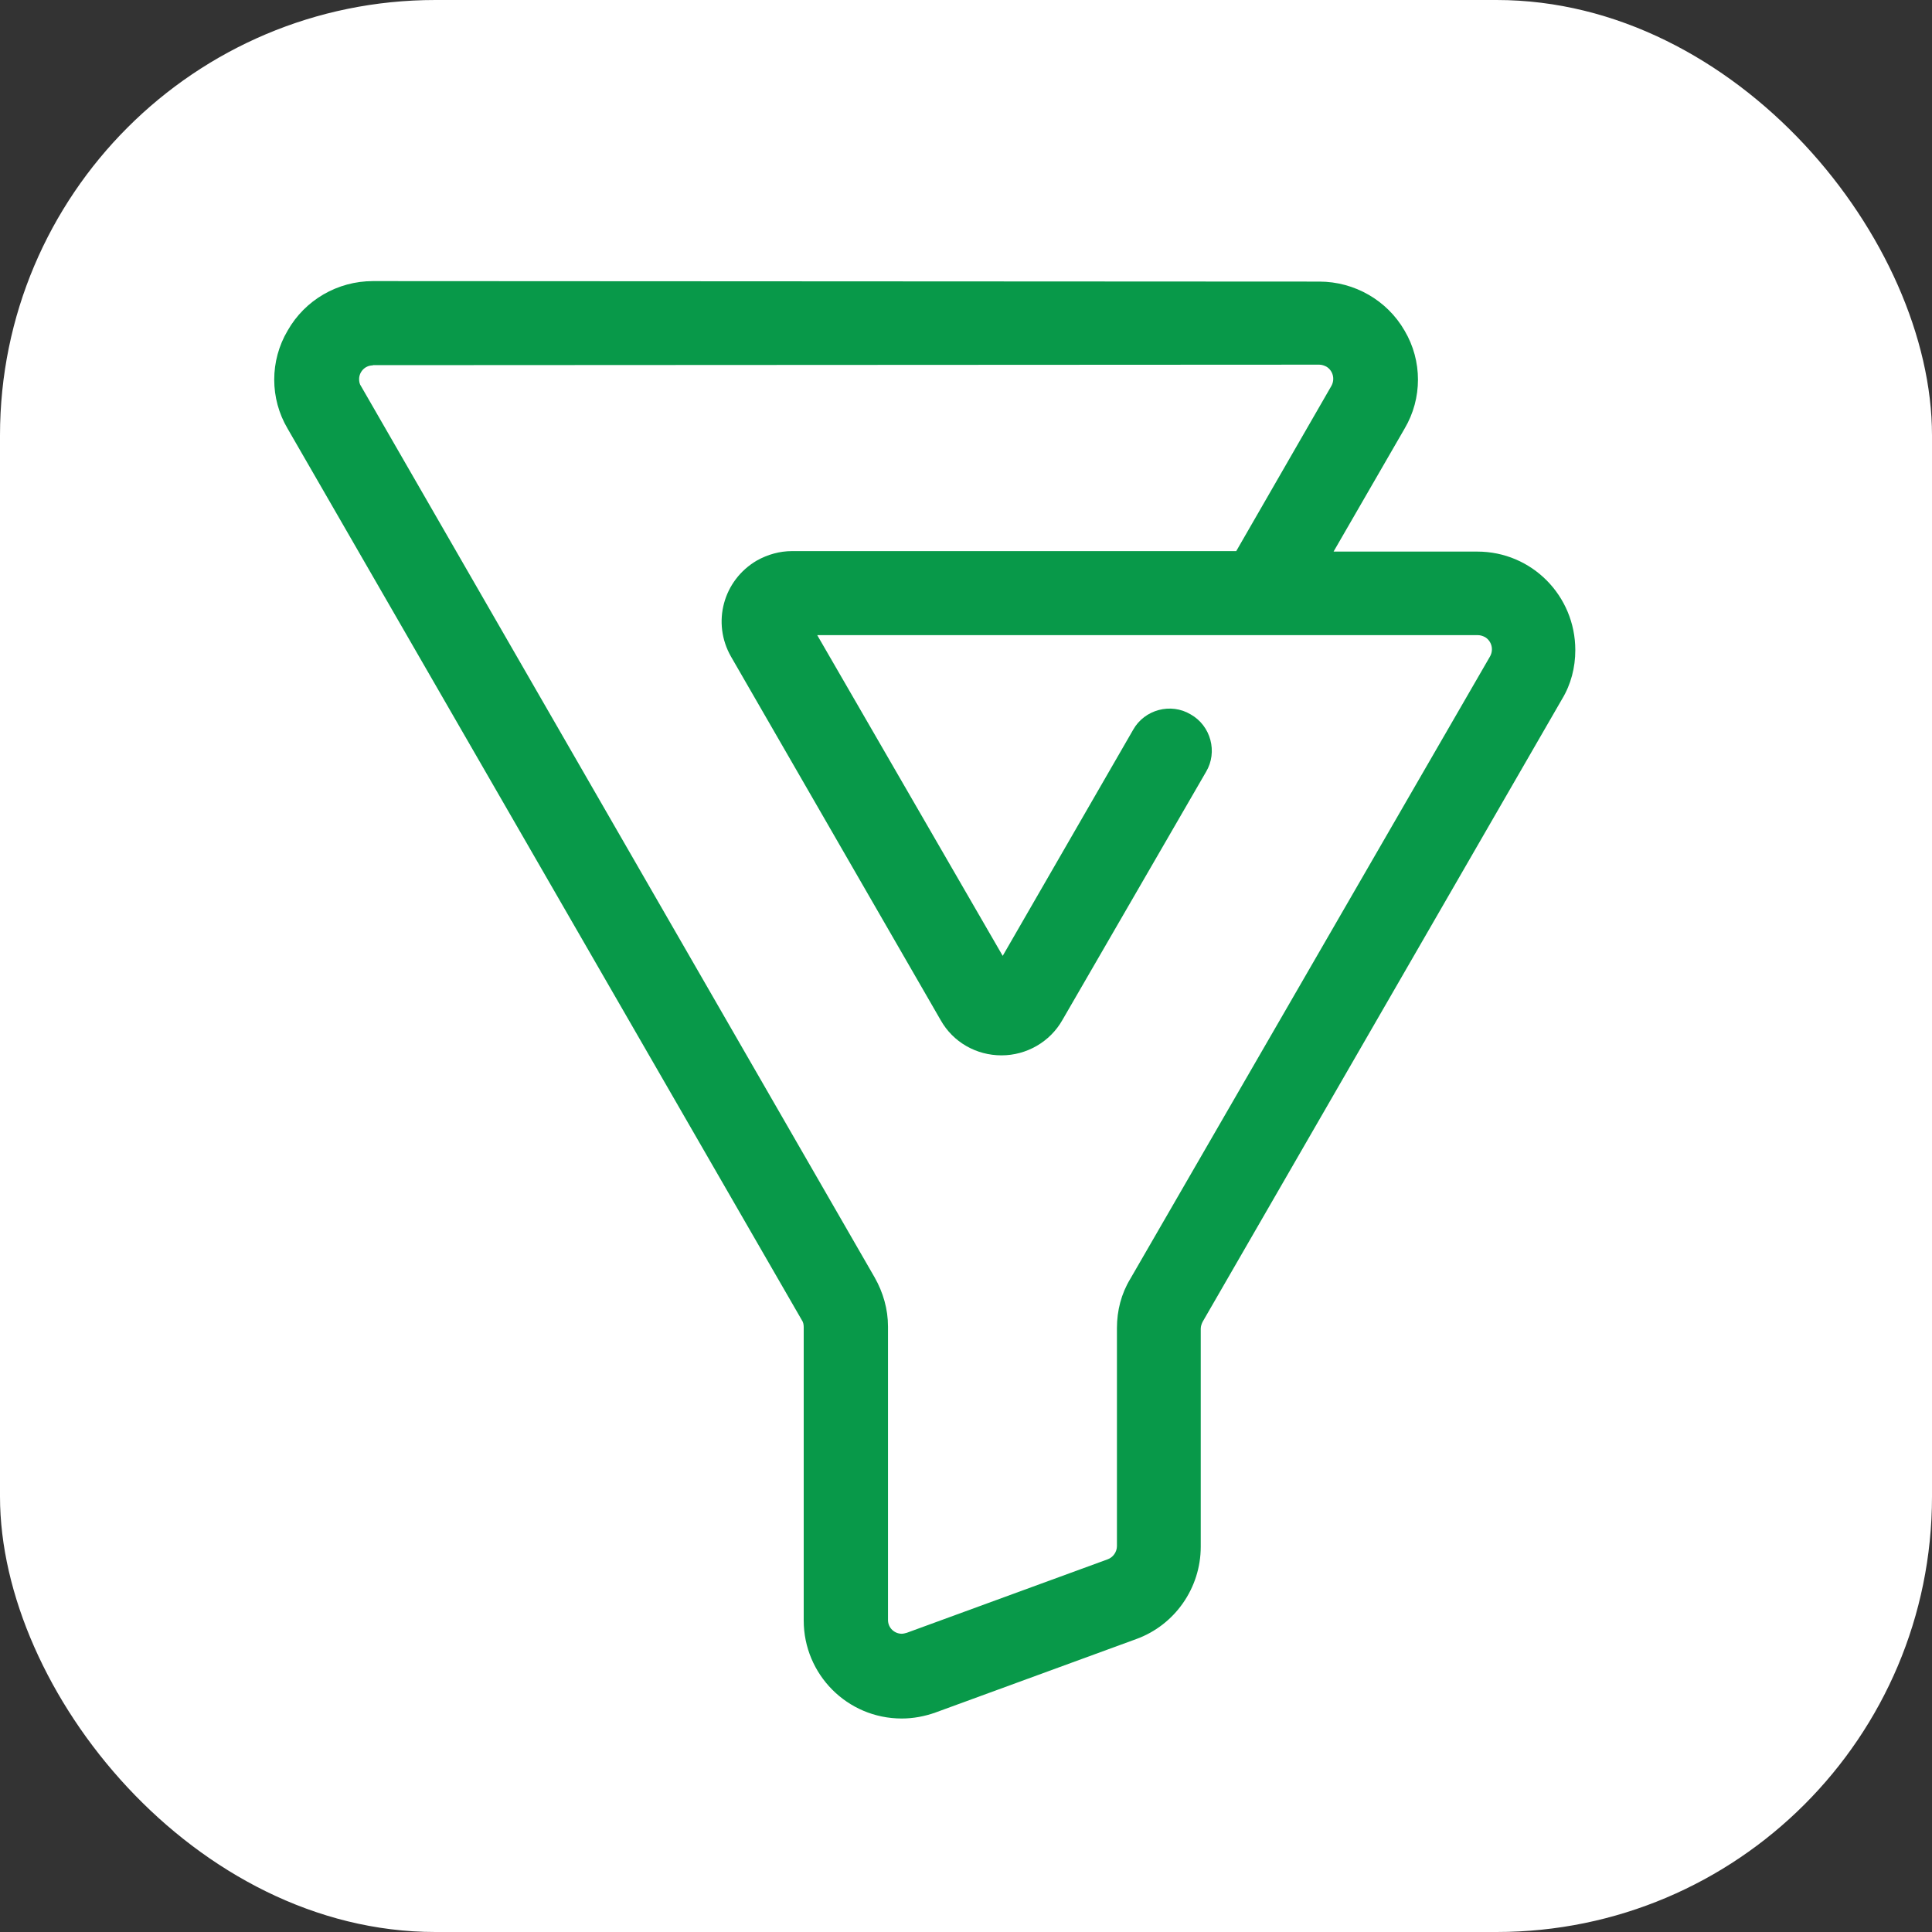
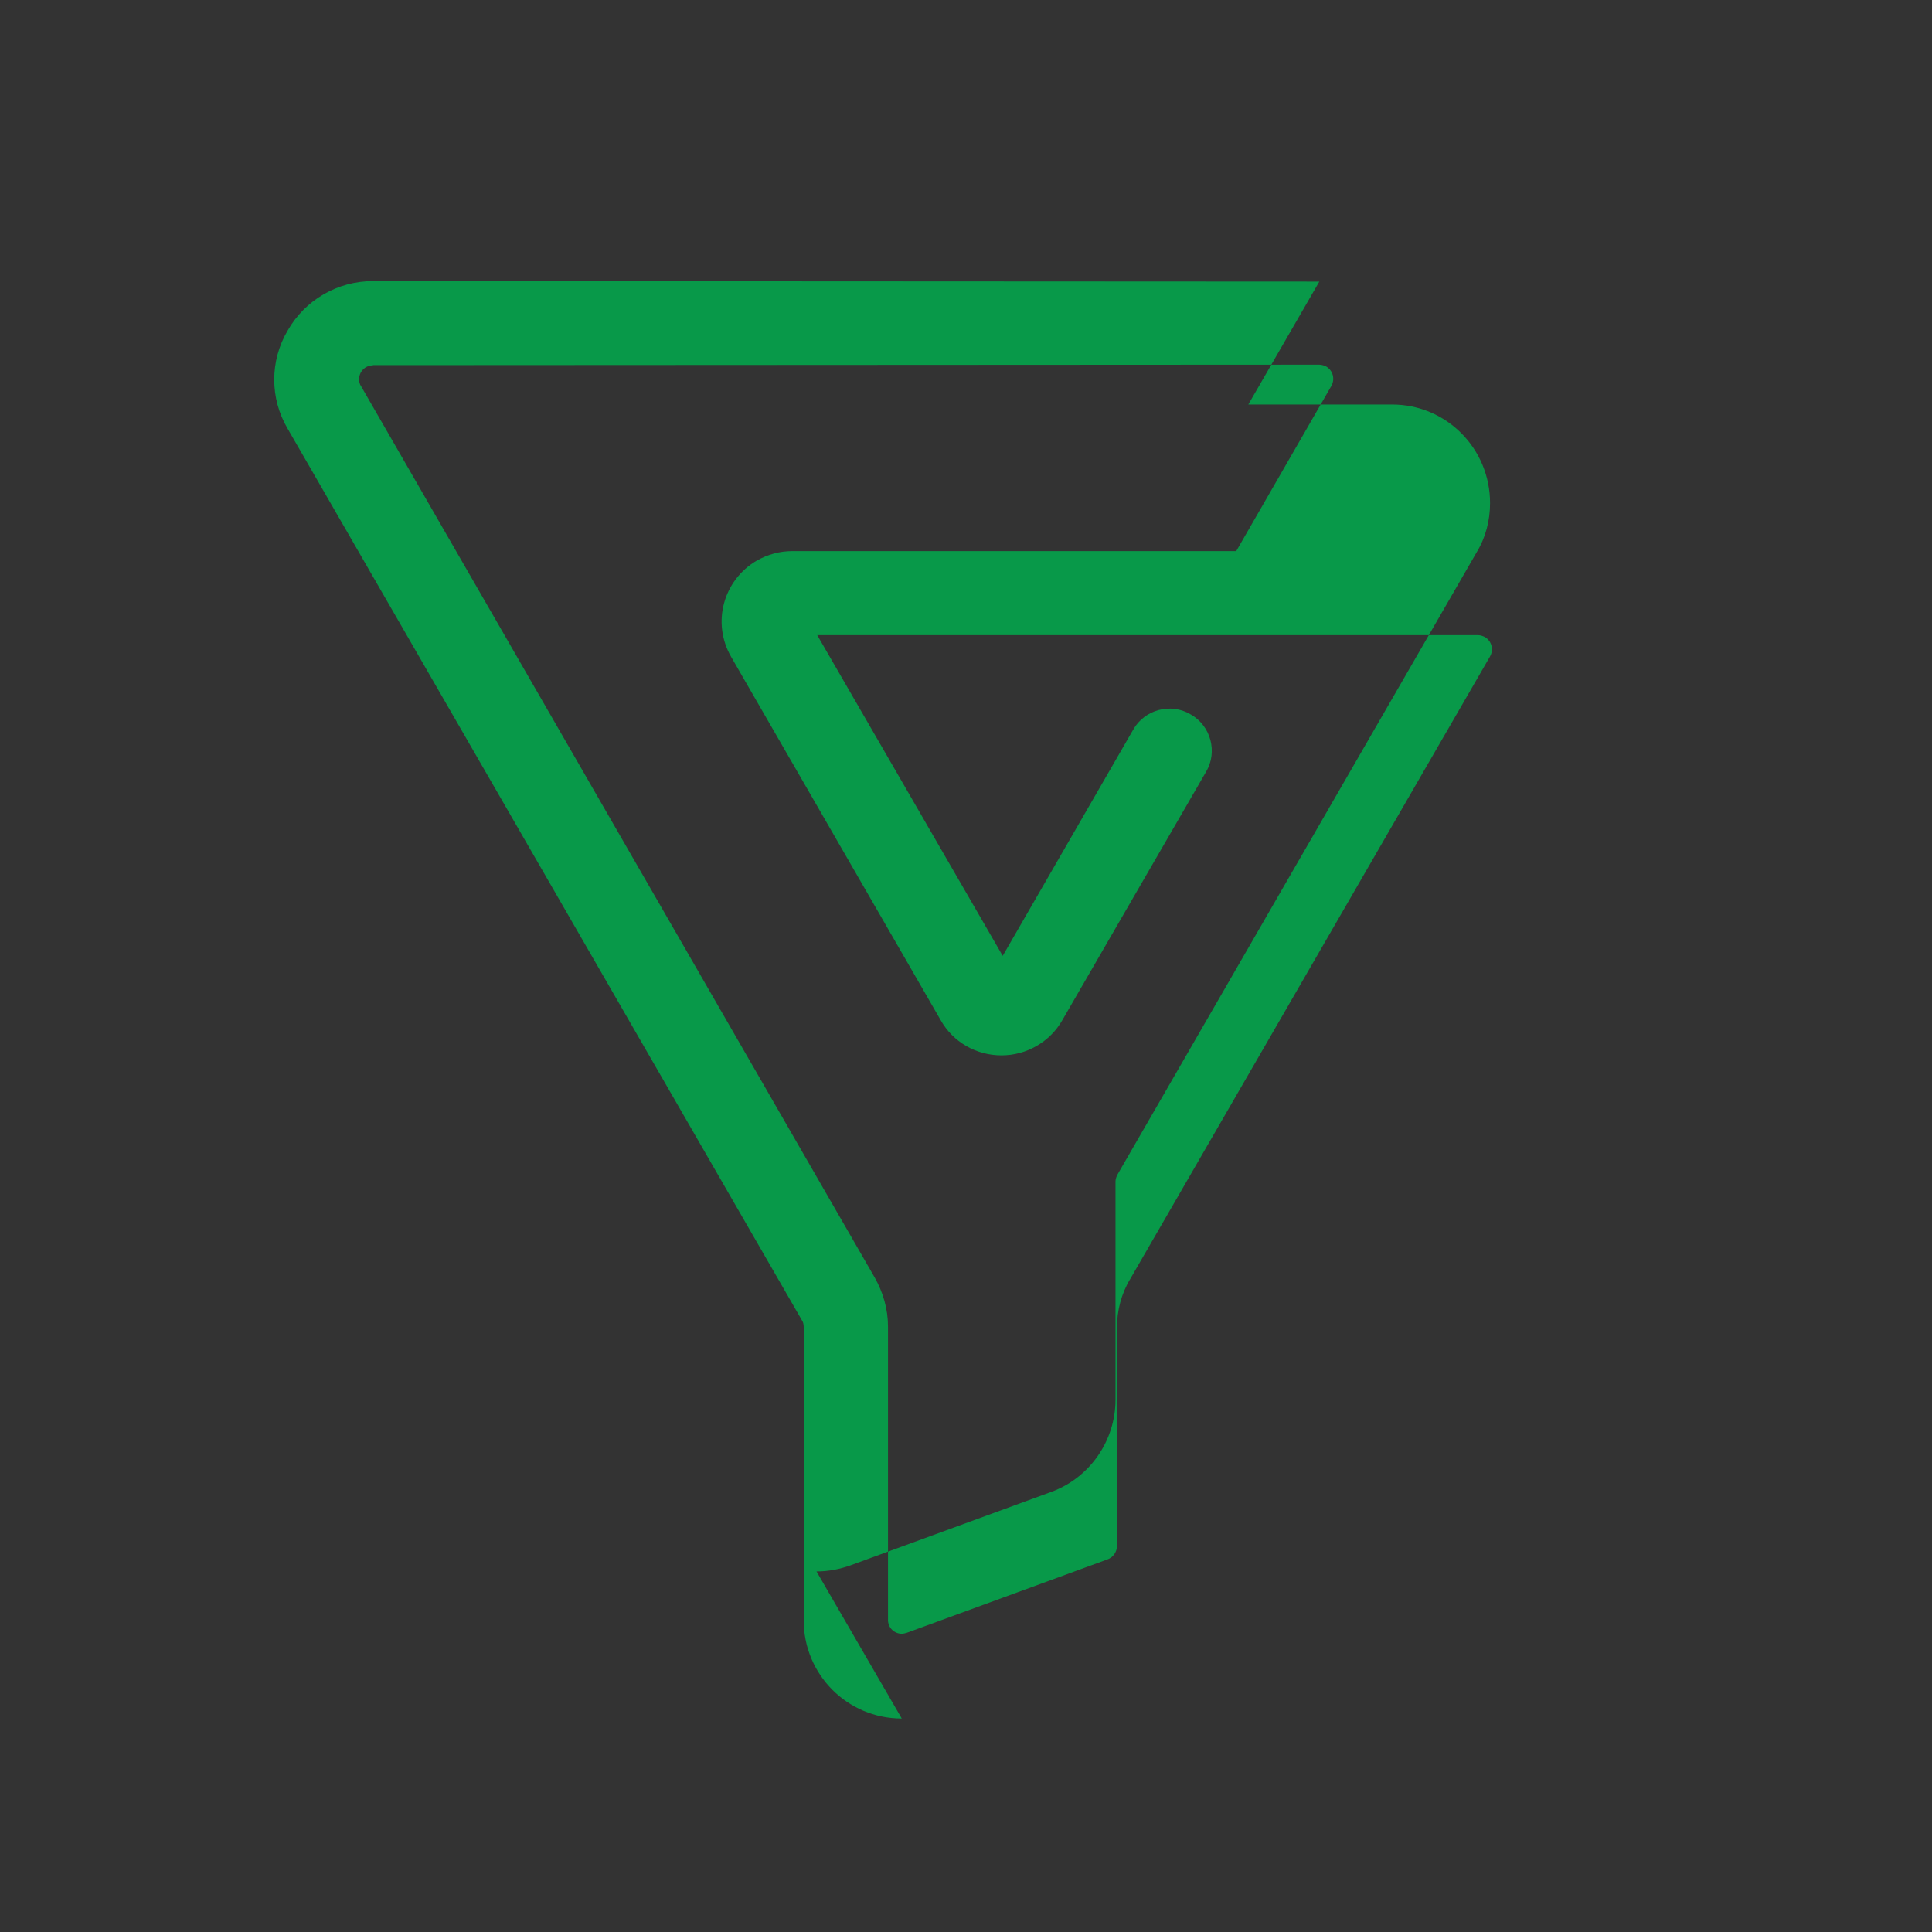
<svg xmlns="http://www.w3.org/2000/svg" id="uuid-eb720937-ede7-4495-9976-3f5d9df909a5" width="80" height="80" viewBox="0 0 80 80">
  <rect x="0" y="0" width="80" height="80" fill="#333333" stroke="none" />
-   <rect width="80" height="80" rx="18.03" ry="18.03" fill="#fff" />
  <g id="uuid-6089eff9-217a-44c0-86e0-4313b162ec39">
-     <path d="M37.34,71.16c-2.26,0-4.06-1.83-4.06-4.06v-12.15c0-.1-.02-.21-.08-.29L11.91,17.75c-.74-1.25-.74-2.81,0-4.06,.72-1.27,2.07-2.05,3.53-2.05h0l39.19,.02c1.46,0,2.81,.78,3.53,2.03,.74,1.25,.74,2.81,0,4.06l-2.94,5.09h5.95c2.26,0,4.06,1.83,4.06,4.08,0,.72-.18,1.42-.55,2.03l-14.88,25.78c-.04,.08-.08,.18-.08,.29v9.03c0,1.7-1.07,3.24-2.67,3.82l-8.31,3.04c-.45,.16-.92,.25-1.4,.25ZM15.44,15.13c-.33,0-.57,.27-.57,.57,0,.1,.02,.21,.08,.29l21.27,36.91c.35,.62,.55,1.31,.55,2.03v12.15c0,.33,.27,.57,.57,.57,.06,0,.14-.02,.21-.04l8.31-3.04c.23-.08,.39-.31,.39-.55v-9.03c0-.72,.18-1.42,.55-2.03l14.9-25.78c.16-.29,.06-.64-.21-.8-.08-.04-.18-.08-.29-.08h-27.36l7.68,13.28,5.4-9.36c.47-.84,1.56-1.13,2.38-.64,.84,.47,1.13,1.56,.64,2.38h0l-5.95,10.28c-.51,.9-1.48,1.46-2.52,1.46h0c-1.05,0-2.01-.55-2.52-1.46l-8.68-15.05c-.8-1.4-.33-3.16,1.07-3.98,.45-.25,.94-.39,1.46-.39h18.39l3.94-6.84c.16-.29,.06-.64-.21-.8-.08-.04-.18-.08-.29-.08l-39.19,.02Z" fill="#089949" />
+     <path d="M37.34,71.16c-2.26,0-4.06-1.83-4.06-4.06v-12.15c0-.1-.02-.21-.08-.29L11.91,17.75c-.74-1.25-.74-2.81,0-4.06,.72-1.27,2.07-2.05,3.53-2.05h0l39.19,.02l-2.94,5.09h5.95c2.26,0,4.06,1.83,4.06,4.08,0,.72-.18,1.42-.55,2.03l-14.88,25.78c-.04,.08-.08,.18-.08,.29v9.03c0,1.7-1.07,3.24-2.67,3.82l-8.31,3.04c-.45,.16-.92,.25-1.4,.25ZM15.44,15.13c-.33,0-.57,.27-.57,.57,0,.1,.02,.21,.08,.29l21.27,36.91c.35,.62,.55,1.31,.55,2.03v12.15c0,.33,.27,.57,.57,.57,.06,0,.14-.02,.21-.04l8.31-3.04c.23-.08,.39-.31,.39-.55v-9.03c0-.72,.18-1.42,.55-2.03l14.9-25.78c.16-.29,.06-.64-.21-.8-.08-.04-.18-.08-.29-.08h-27.36l7.68,13.28,5.4-9.36c.47-.84,1.56-1.13,2.38-.64,.84,.47,1.13,1.56,.64,2.38h0l-5.95,10.28c-.51,.9-1.48,1.46-2.52,1.46h0c-1.05,0-2.01-.55-2.52-1.46l-8.68-15.05c-.8-1.4-.33-3.16,1.07-3.98,.45-.25,.94-.39,1.46-.39h18.39l3.94-6.84c.16-.29,.06-.64-.21-.8-.08-.04-.18-.08-.29-.08l-39.19,.02Z" fill="#089949" />
  </g>
</svg>